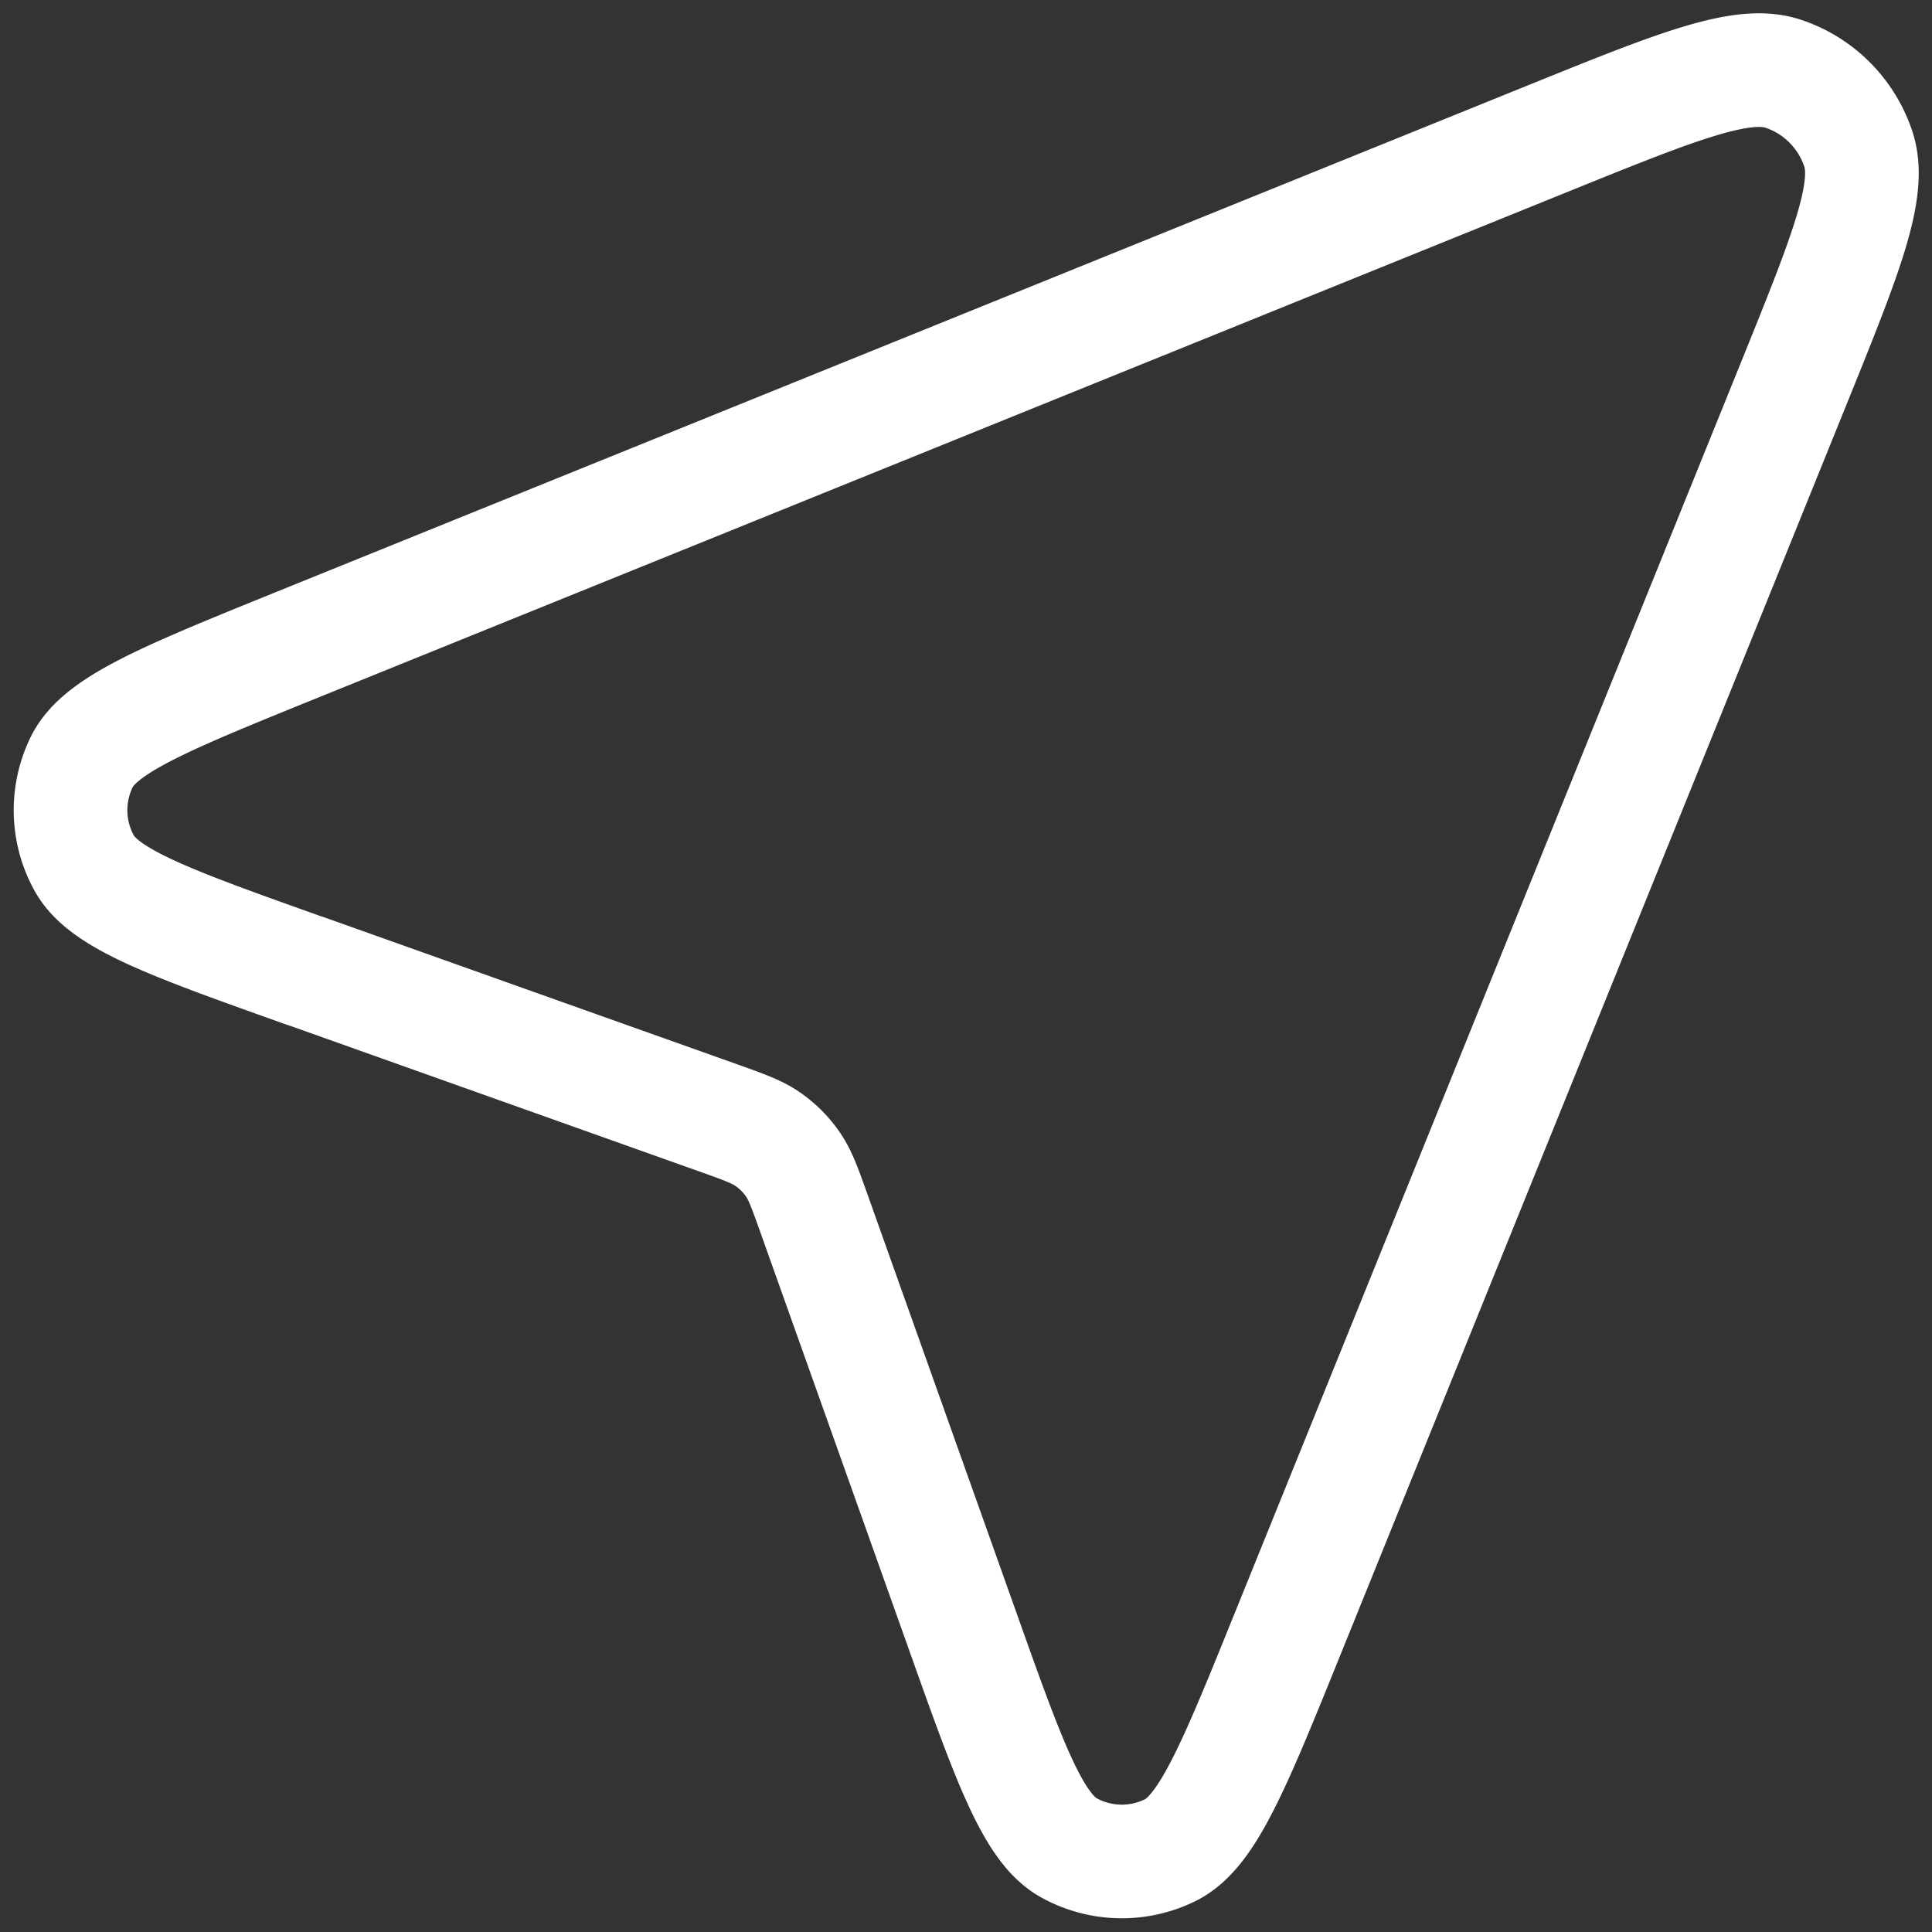
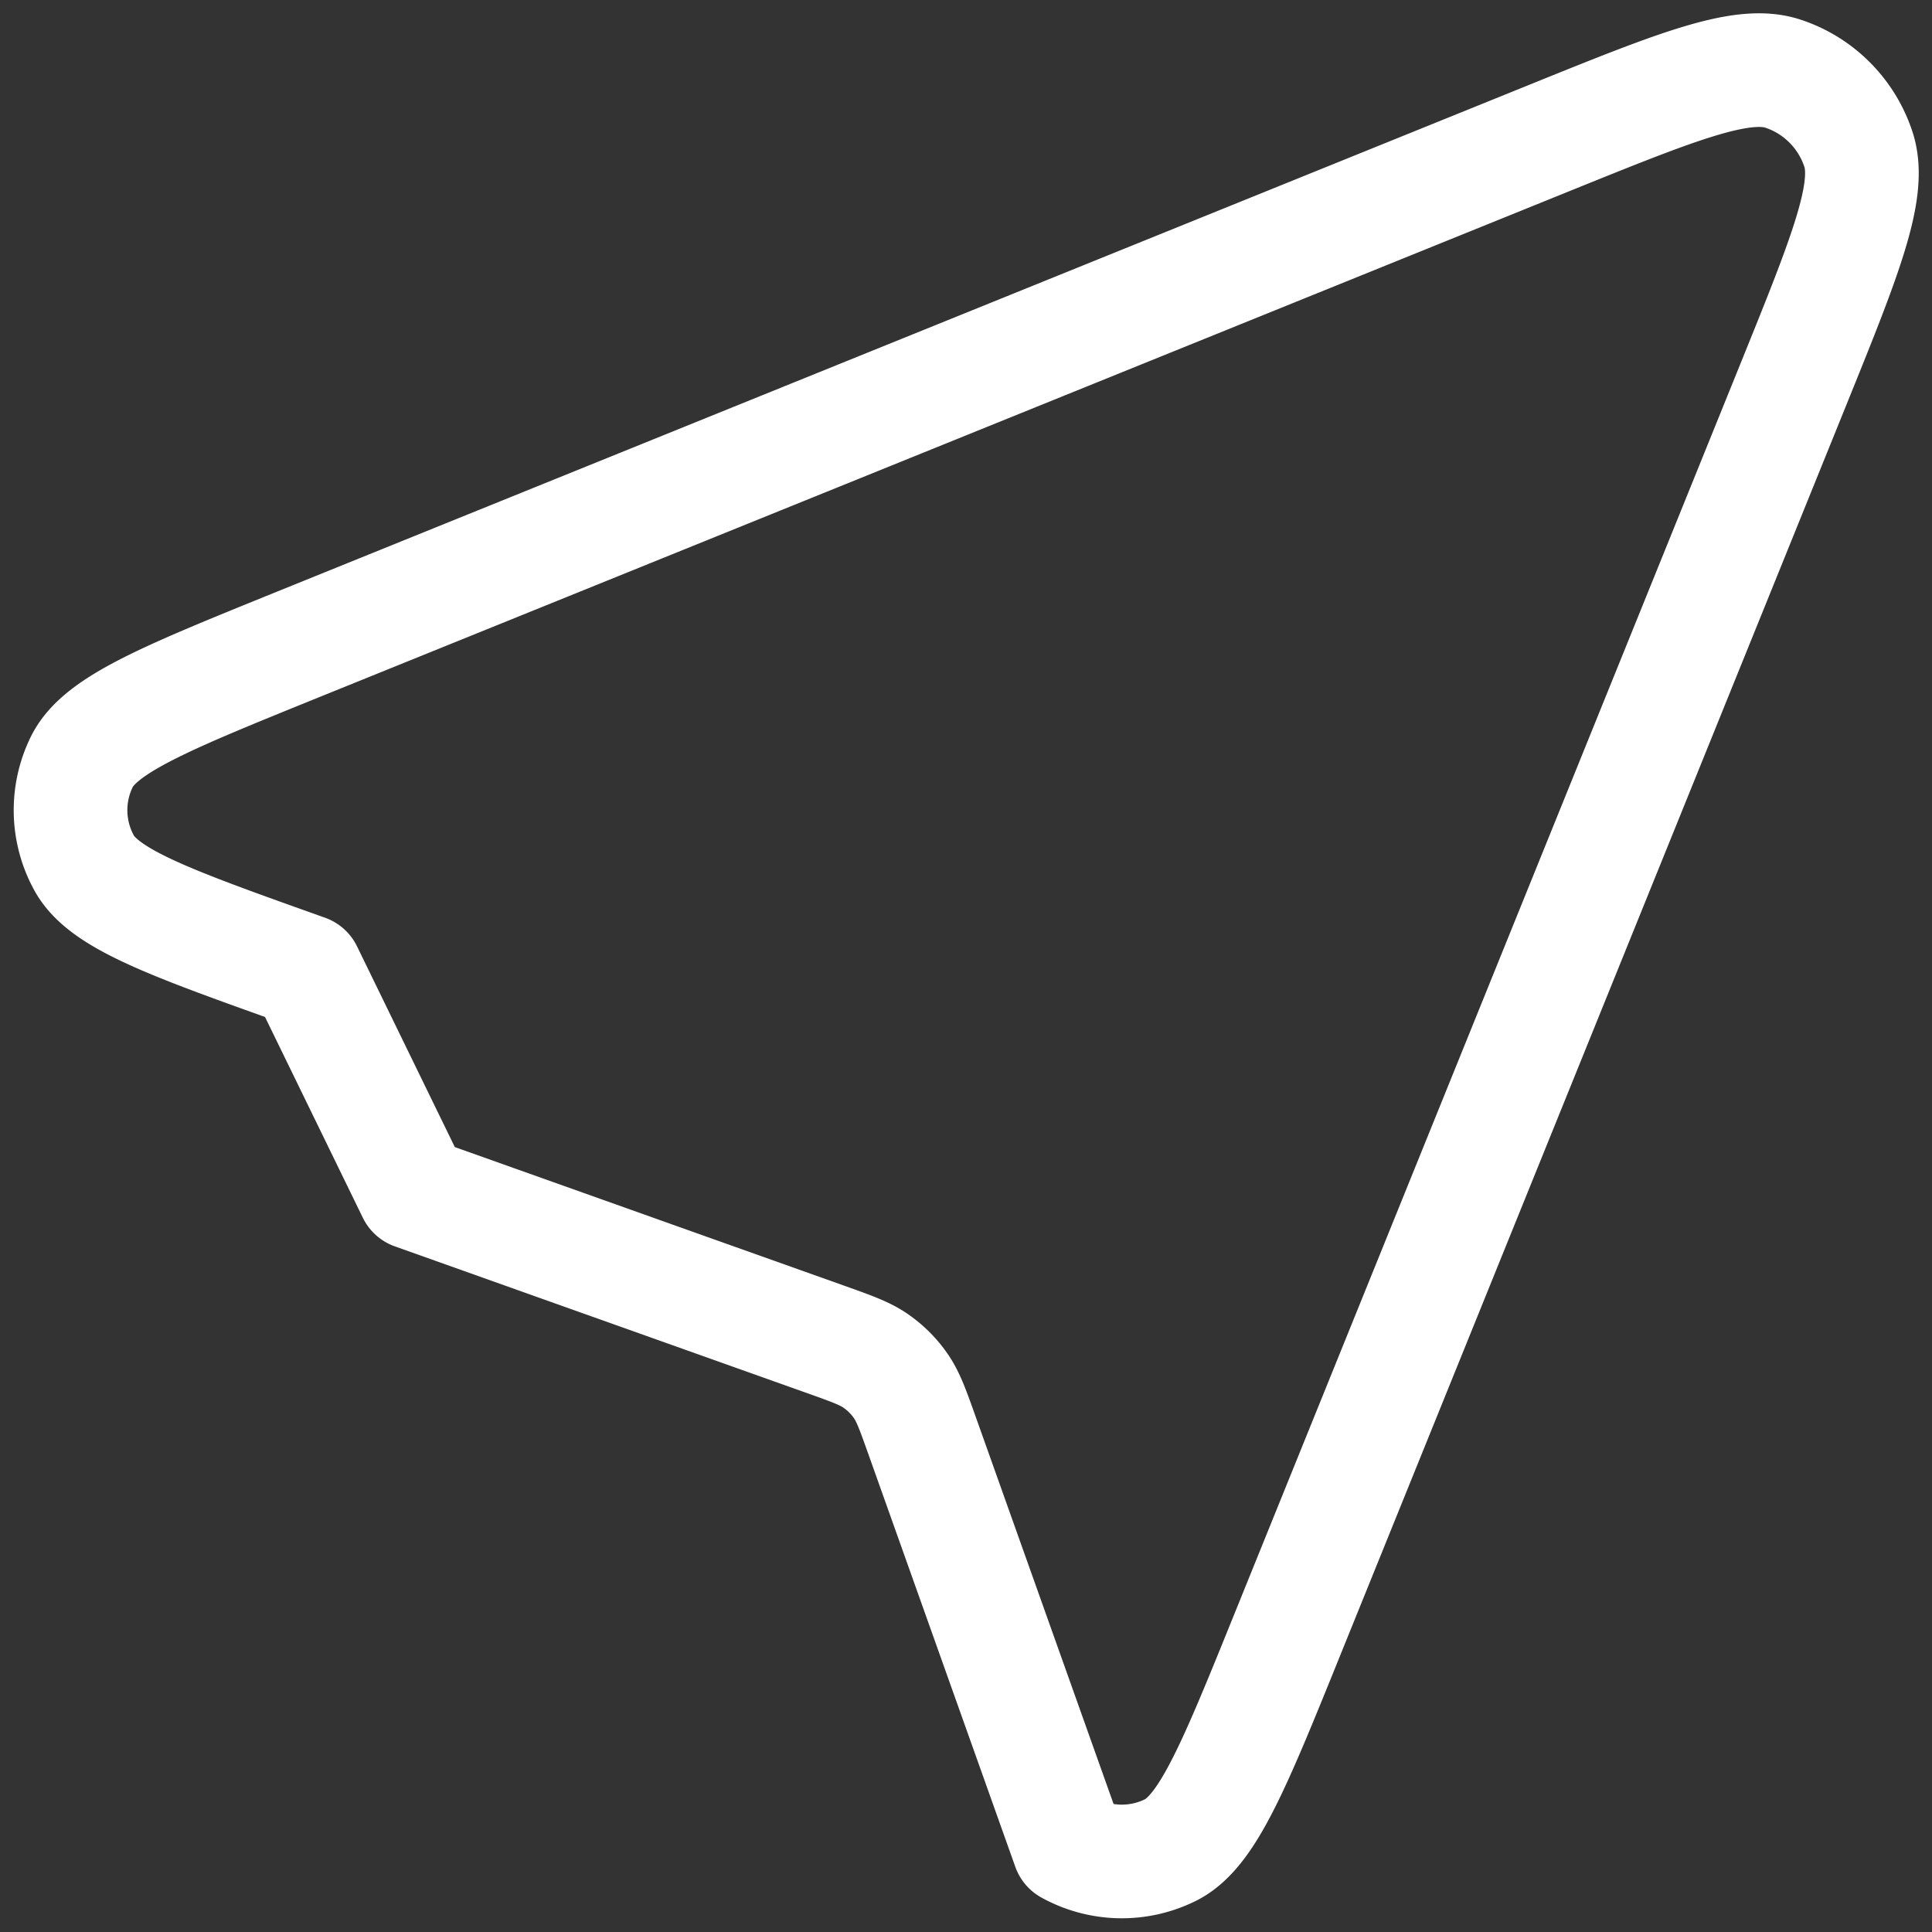
<svg xmlns="http://www.w3.org/2000/svg" width="17" height="17" fill="none">
  <rect width="100%" height="100%" fill="#333333" stroke="none" />
-   <path d="M2.692 8.546C1.51 8.125.917 7.914.741 7.595a.963.963 0 01-.02-.894c.163-.327.746-.562 1.91-1.034l10.975-4.442c1.146-.464 1.72-.696 2.082-.577.314.103.56.35.664.664.12.362-.113.936-.577 2.083l-4.442 10.974c-.471 1.165-.707 1.747-1.034 1.91a.963.963 0 01-.894-.02c-.319-.176-.53-.768-.95-1.951l-1.29-3.623c-.082-.23-.123-.346-.19-.442a.872.872 0 00-.218-.218c-.096-.067-.211-.108-.441-.19l-3.624-1.29z" stroke="#fff" stroke-linecap="round" stroke-linejoin="round" />
+   <path d="M2.692 8.546C1.51 8.125.917 7.914.741 7.595a.963.963 0 01-.02-.894c.163-.327.746-.562 1.91-1.034l10.975-4.442c1.146-.464 1.72-.696 2.082-.577.314.103.56.35.664.664.12.362-.113.936-.577 2.083l-4.442 10.974c-.471 1.165-.707 1.747-1.034 1.91a.963.963 0 01-.894-.02l-1.29-3.623c-.082-.23-.123-.346-.19-.442a.872.872 0 00-.218-.218c-.096-.067-.211-.108-.441-.19l-3.624-1.29z" stroke="#fff" stroke-linecap="round" stroke-linejoin="round" />
</svg>